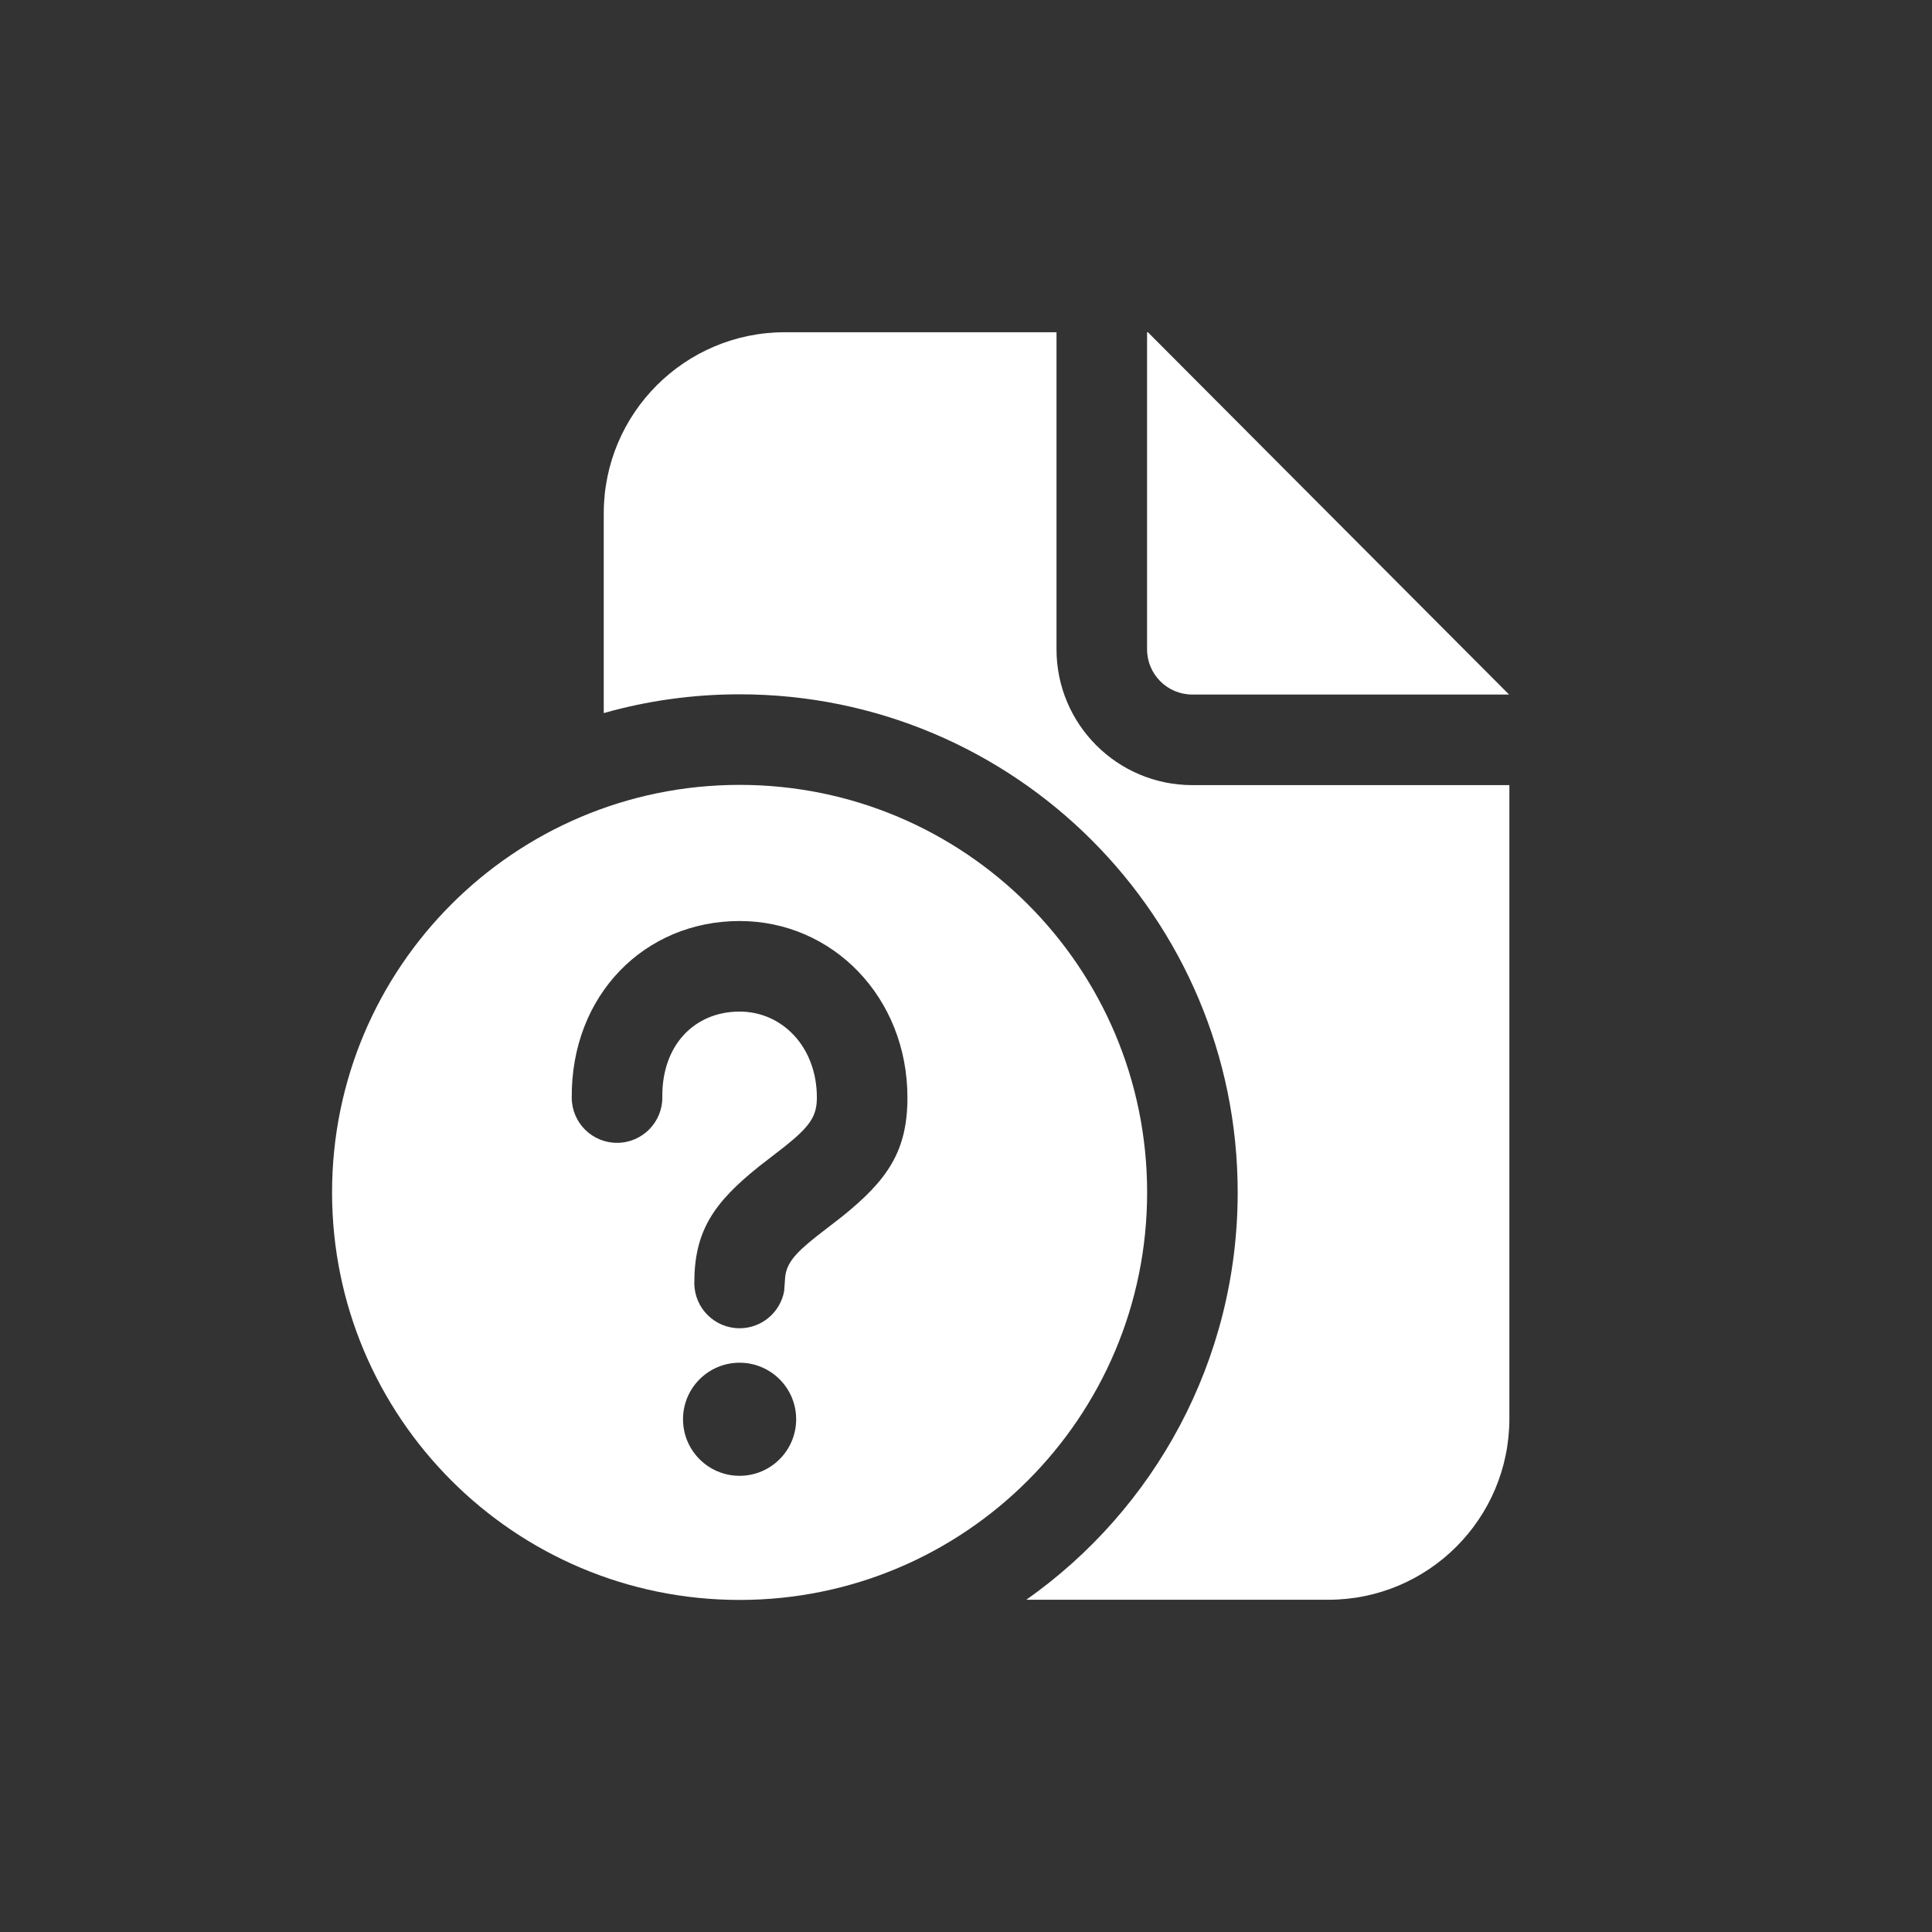
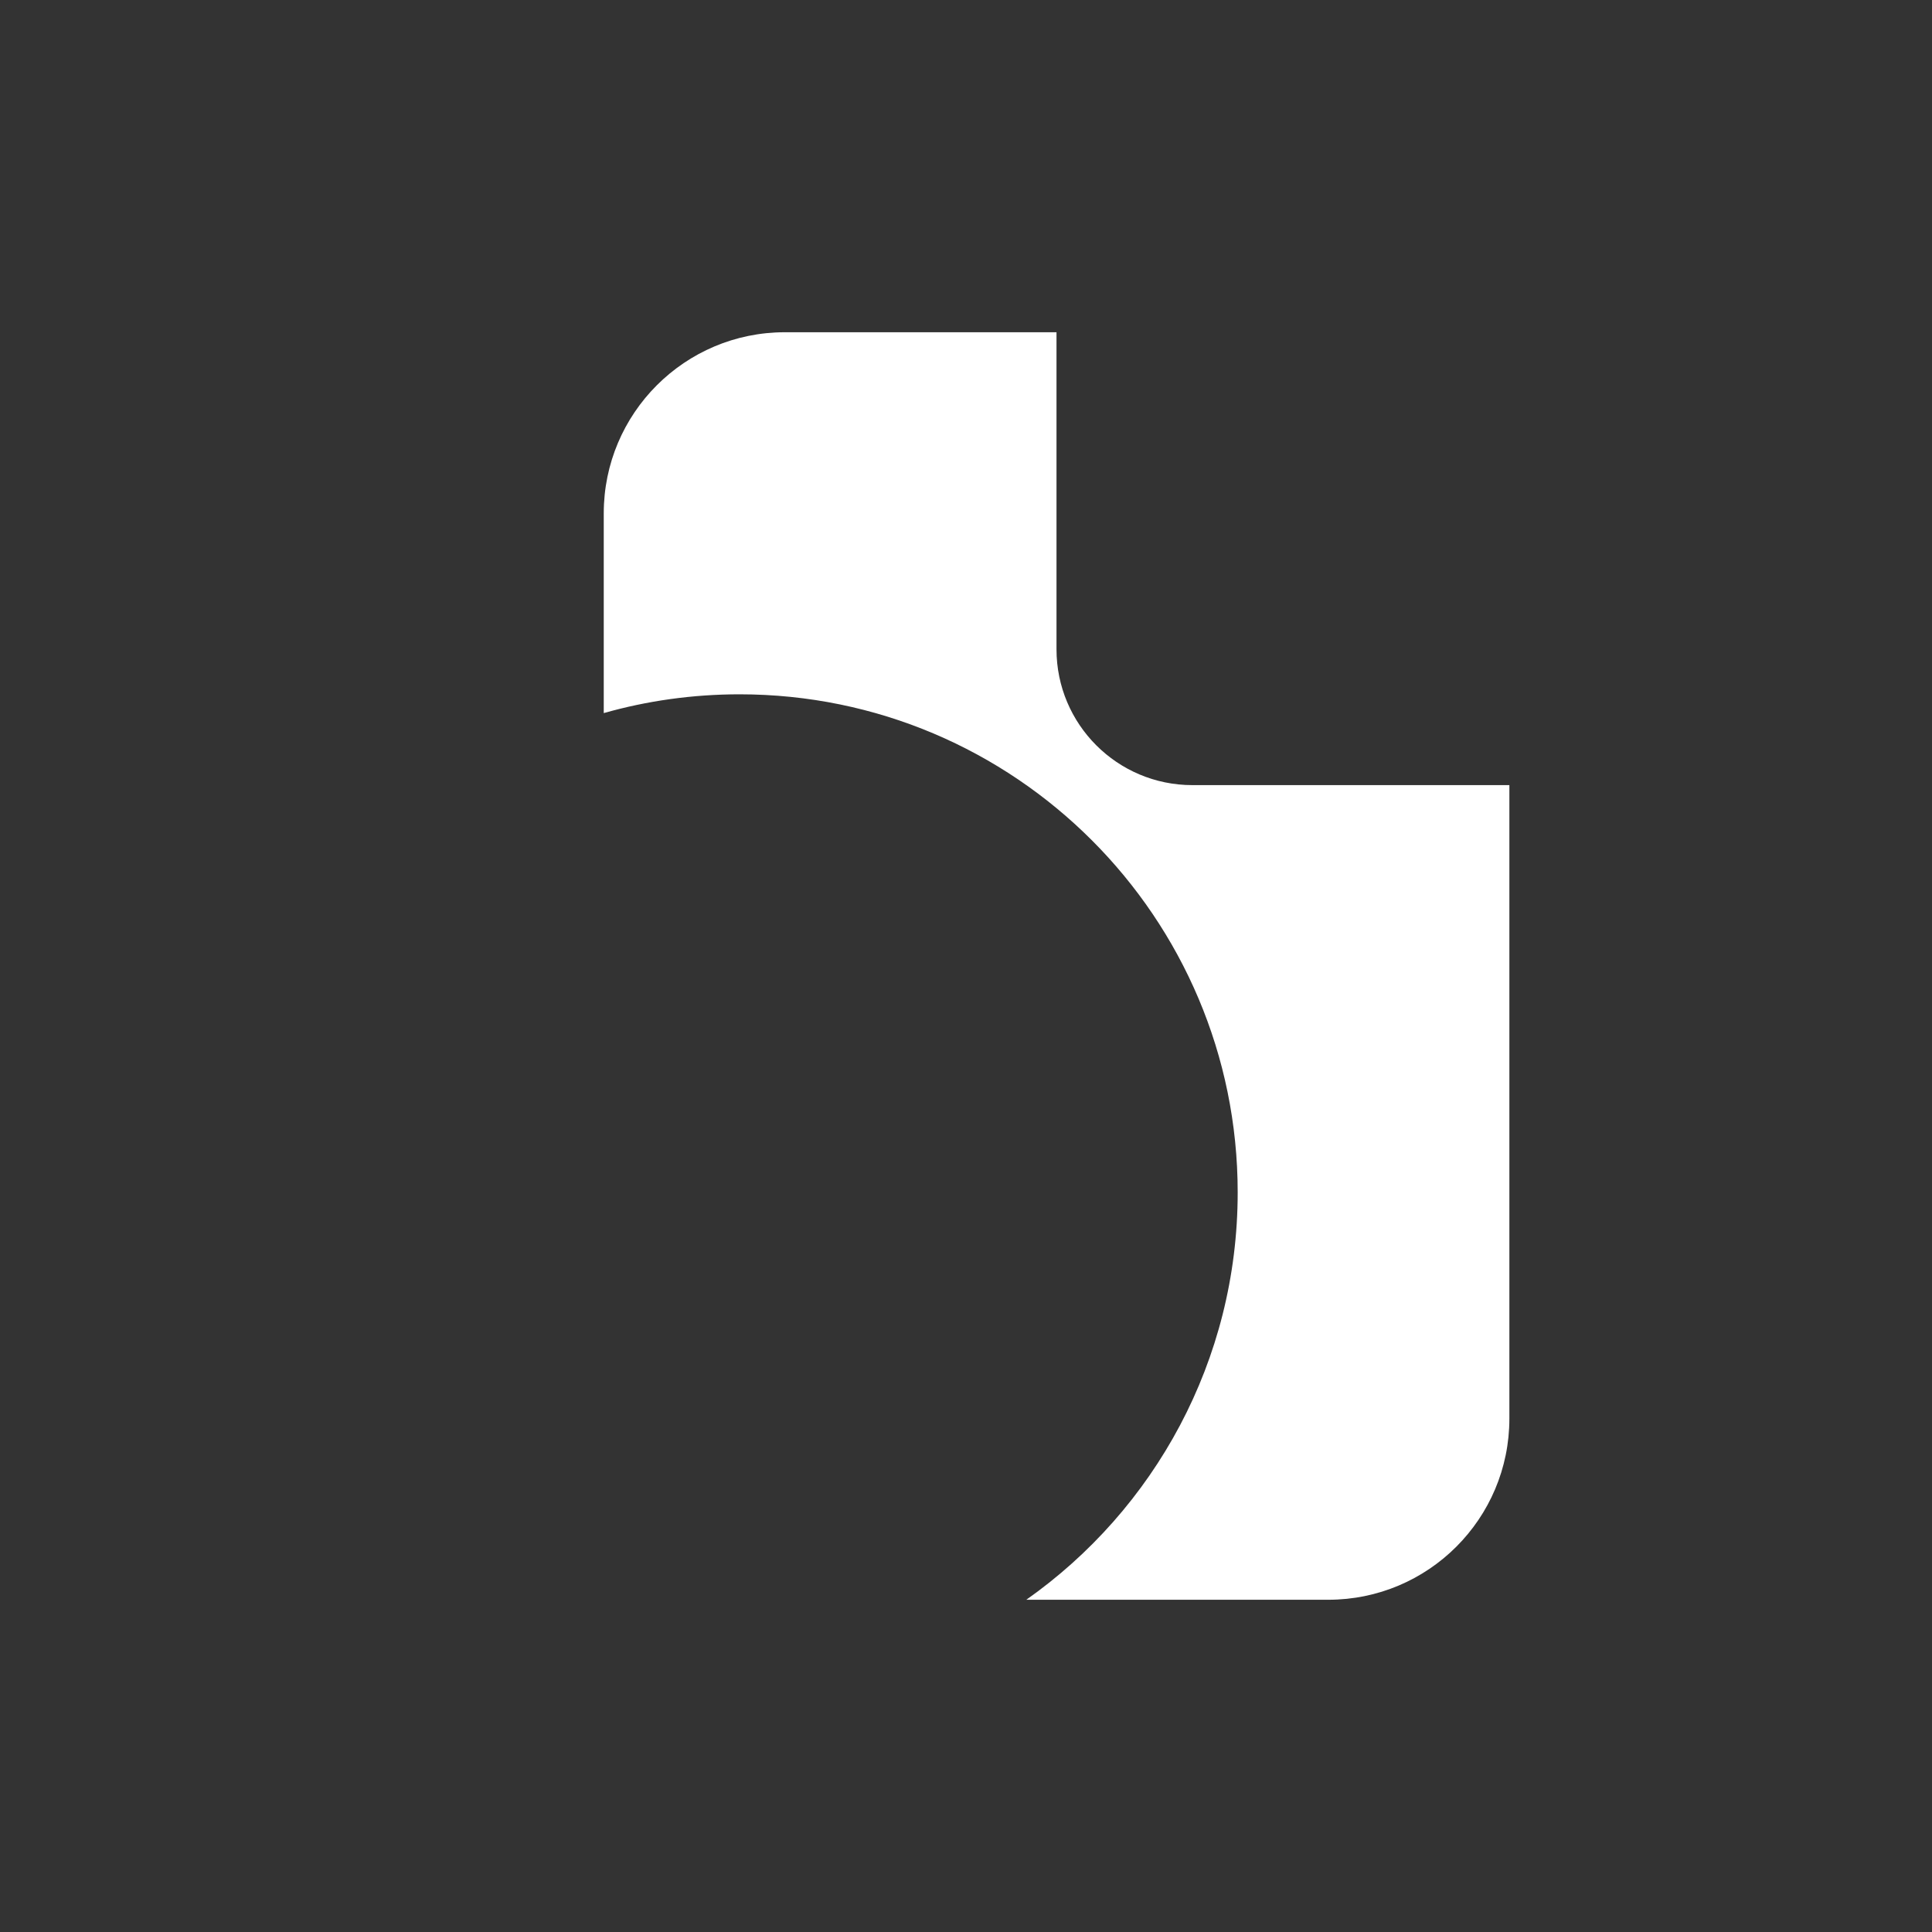
<svg xmlns="http://www.w3.org/2000/svg" width="32" height="32" viewBox="0 0 32 32" fill="none">
  <rect x="0" y="0" width="32" height="32" fill="#333333" stroke="none" />
  <path d="M13 5.503H17.499V10.754C17.499 11.997 18.507 13.004 19.749 13.004H25V23.497C25 25.154 23.657 26.497 22 26.497H16.999C19.117 25.004 20.5 22.538 20.5 19.75C20.5 15.194 16.806 11.5 12.25 11.5C11.47 11.5 10.715 11.608 10 11.811V8.503C10 6.846 11.343 5.503 13 5.503Z" fill="white" />
-   <path d="M19.749 11.504H24.995L19.013 5.503H18.999V10.754C18.999 11.169 19.335 11.504 19.749 11.504ZM19 19.75C19 23.478 15.978 26.5 12.25 26.5C8.522 26.5 5.5 23.478 5.5 19.75C5.5 16.022 8.522 13 12.25 13C15.978 13 19 16.022 19 19.75ZM12.25 22.571C11.732 22.571 11.313 22.99 11.313 23.507C11.313 24.025 11.732 24.444 12.25 24.444C12.767 24.444 13.187 24.025 13.187 23.507C13.187 22.99 12.767 22.571 12.25 22.571ZM12.25 15.255C10.678 15.255 9.454 16.481 9.47 18.187C9.474 18.601 9.813 18.933 10.227 18.929C10.641 18.925 10.974 18.586 10.97 18.172C10.961 17.304 11.509 16.755 12.25 16.755C12.959 16.755 13.53 17.343 13.53 18.179C13.53 18.482 13.423 18.652 12.991 18.995L12.574 19.318C11.815 19.924 11.5 20.394 11.5 21.25C11.5 21.665 11.836 22 12.25 22C12.618 22 12.924 21.735 12.988 21.385L13.005 21.151C13.03 20.93 13.154 20.771 13.523 20.479L13.939 20.157C14.709 19.541 15.03 19.058 15.03 18.179C15.03 16.524 13.796 15.255 12.25 15.255Z" fill="white" />
</svg>